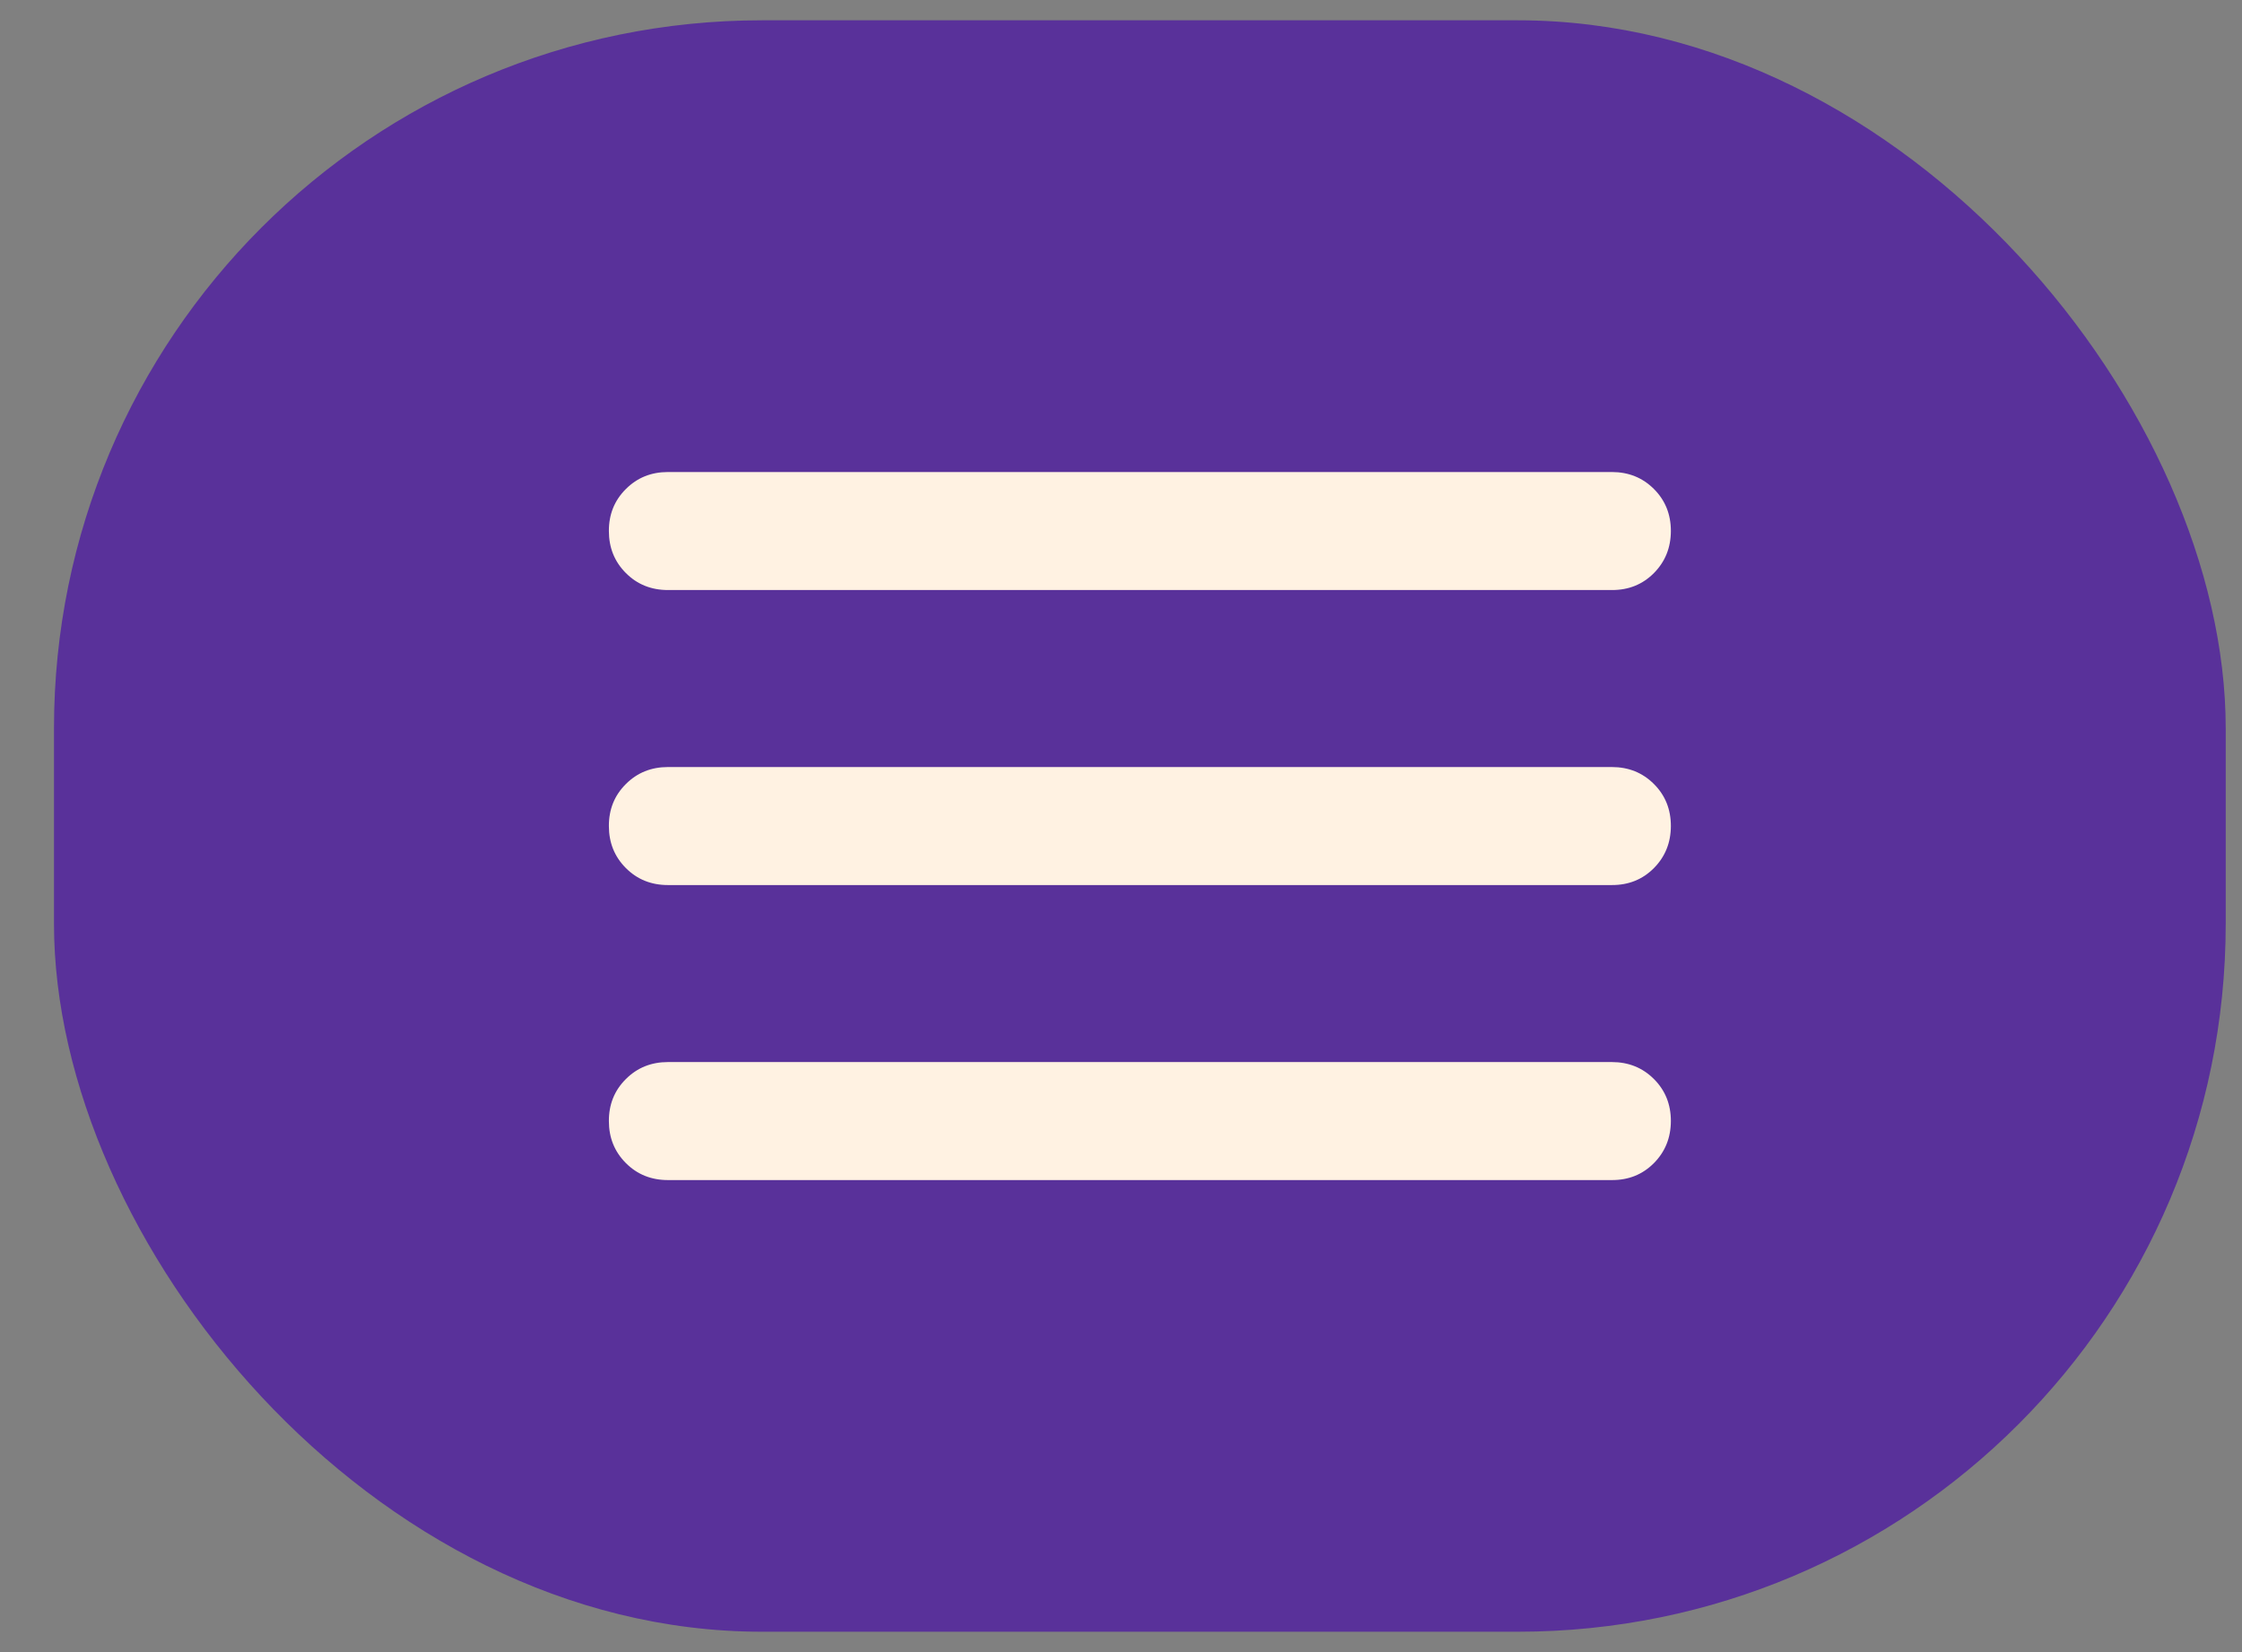
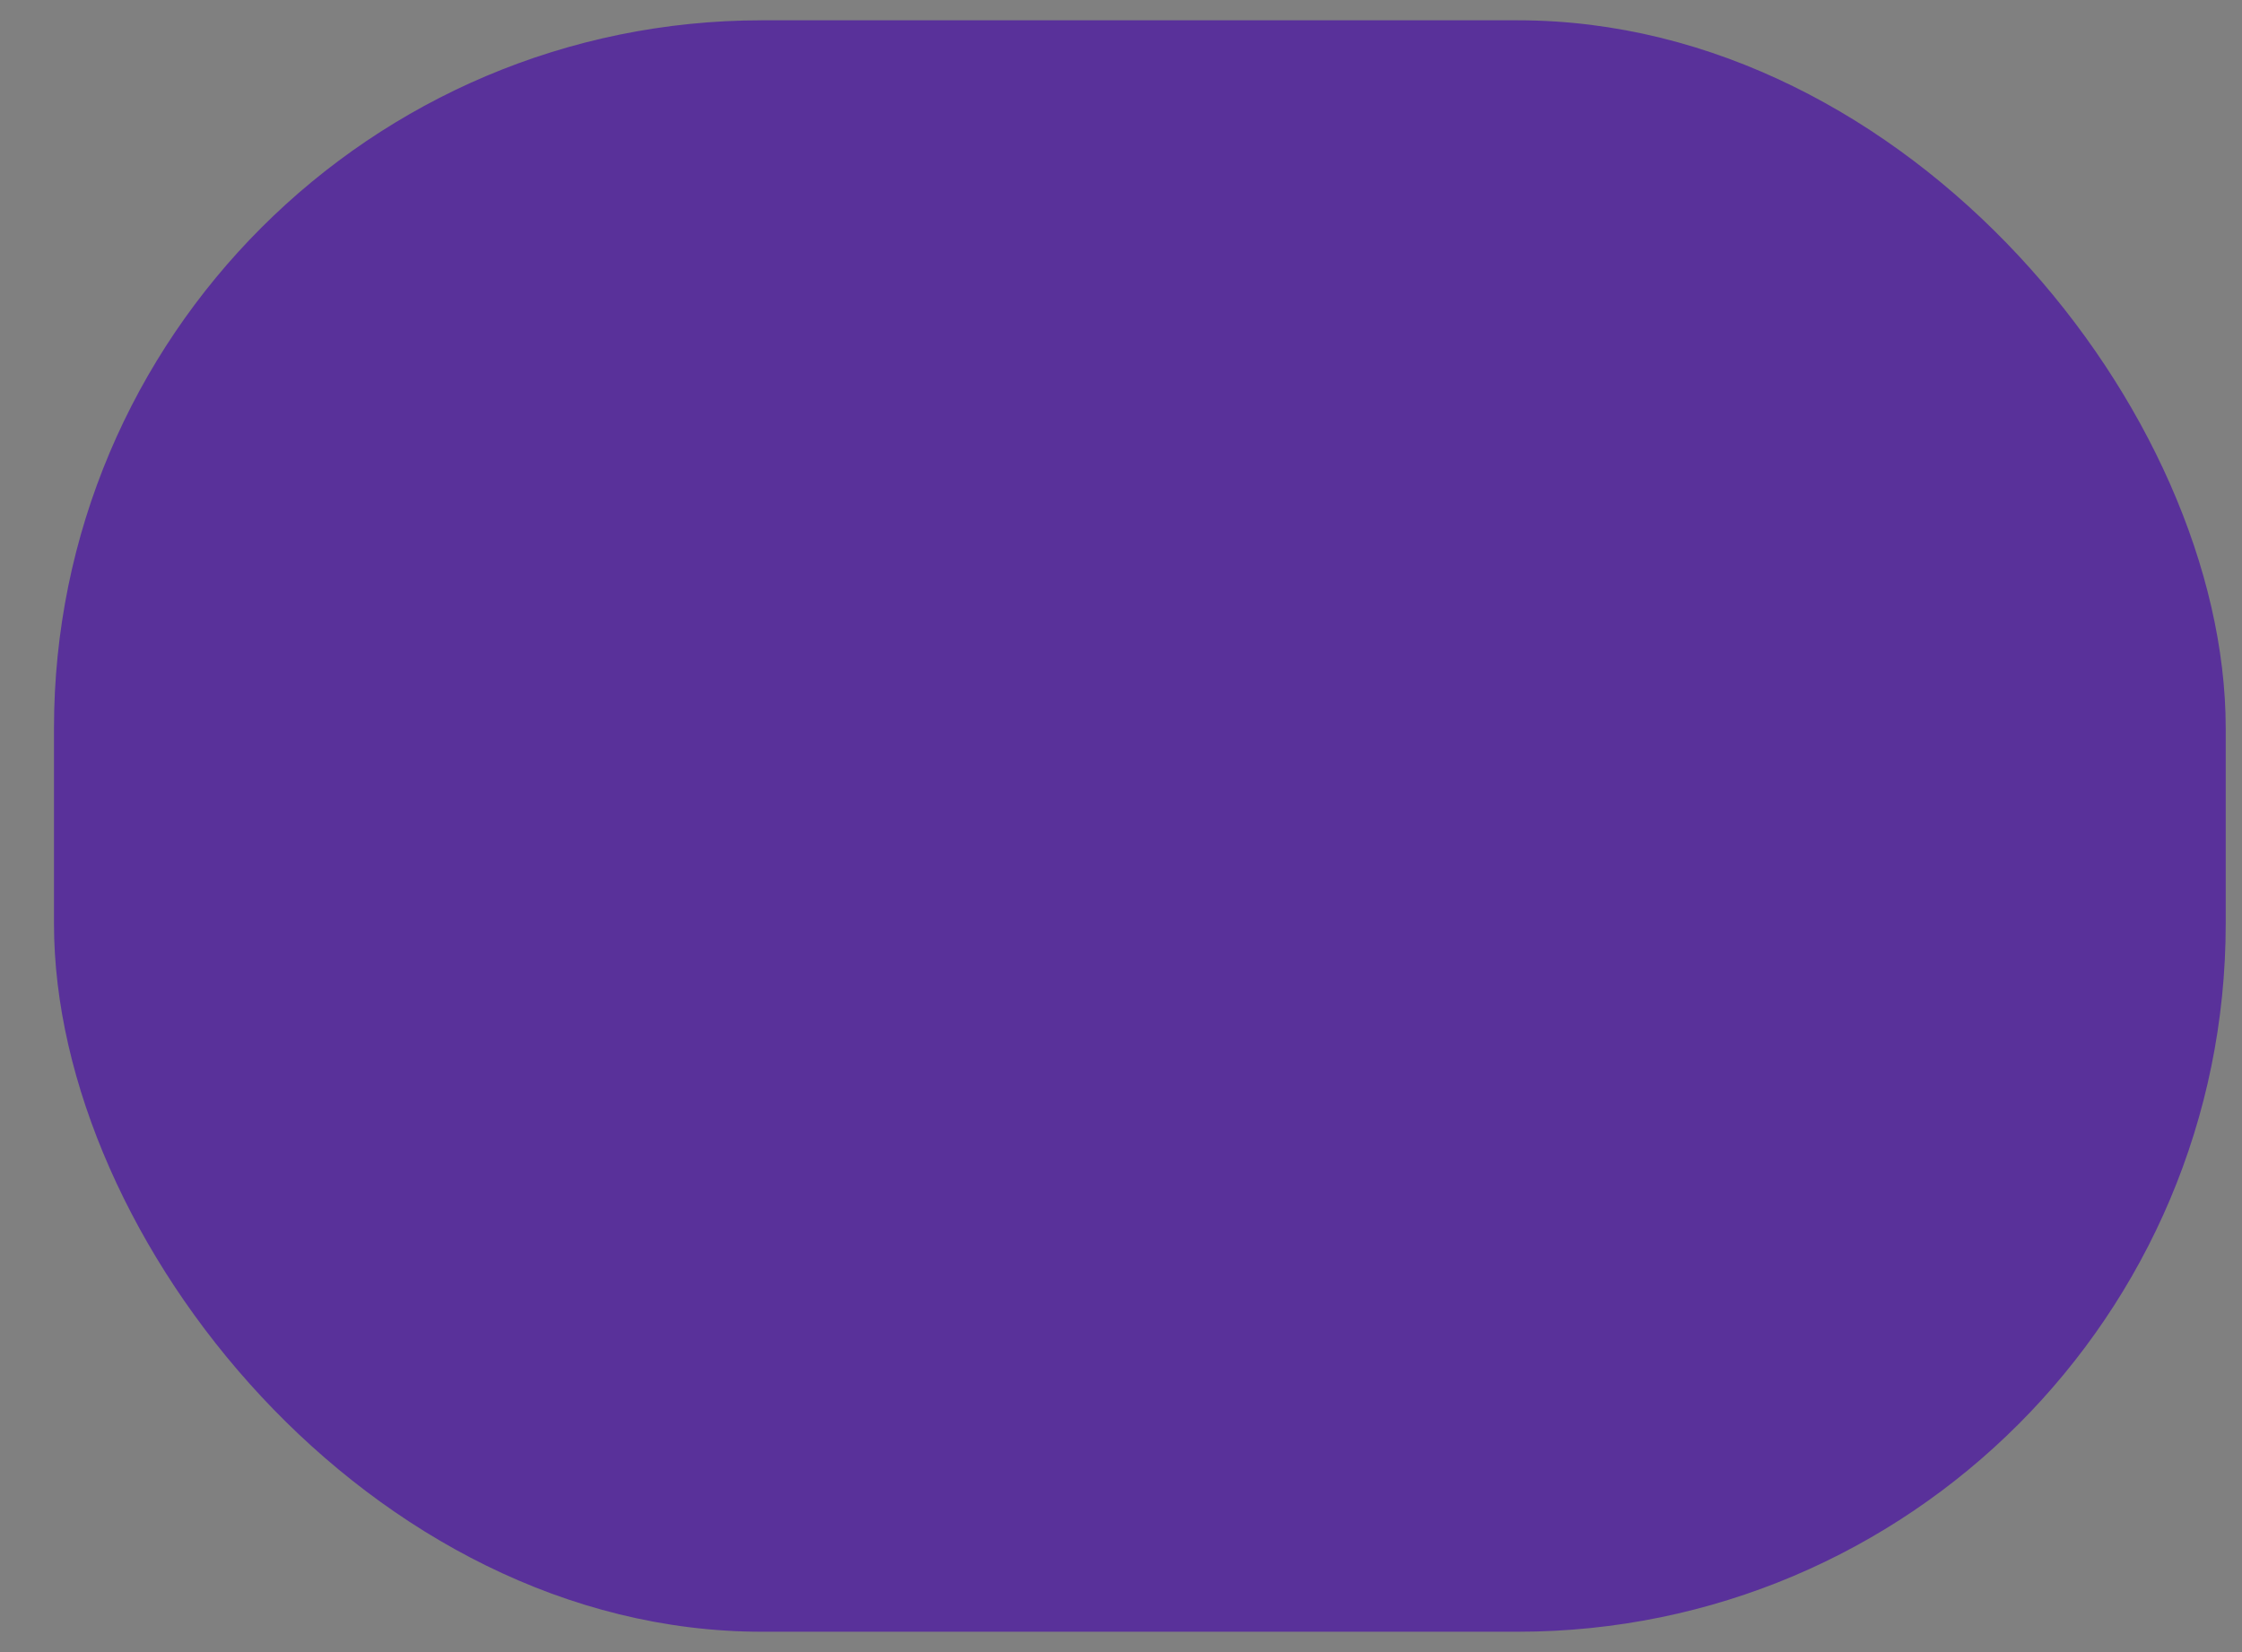
<svg xmlns="http://www.w3.org/2000/svg" width="38" height="28" viewBox="0 0 38 28" fill="none">
  <rect x="0" y="0" width="38" height="28" fill="#808080" stroke="none" />
  <rect x="0.915" y="0.344" width="36.809" height="27.311" rx="12" fill="#59319A" />
-   <path d="M11.32 20C11.037 20 10.799 19.904 10.608 19.712C10.416 19.52 10.32 19.283 10.32 19C10.319 18.717 10.415 18.48 10.608 18.288C10.8 18.096 11.038 18 11.32 18H27.32C27.603 18 27.841 18.096 28.033 18.288C28.225 18.48 28.32 18.717 28.32 19C28.319 19.283 28.223 19.52 28.032 19.713C27.84 19.906 27.603 20.001 27.32 20H11.32ZM11.32 15C11.037 15 10.799 14.904 10.608 14.712C10.416 14.52 10.32 14.283 10.32 14C10.319 13.717 10.415 13.48 10.608 13.288C10.8 13.096 11.038 13 11.32 13H27.32C27.603 13 27.841 13.096 28.033 13.288C28.225 13.48 28.32 13.717 28.32 14C28.319 14.283 28.223 14.52 28.032 14.713C27.84 14.906 27.603 15.001 27.32 15H11.32ZM11.32 10C11.037 10 10.799 9.904 10.608 9.712C10.416 9.52 10.32 9.283 10.32 9C10.319 8.717 10.415 8.48 10.608 8.288C10.8 8.096 11.038 8 11.32 8H27.32C27.603 8 27.841 8.096 28.033 8.288C28.225 8.48 28.32 8.717 28.32 9C28.319 9.283 28.223 9.52 28.032 9.713C27.84 9.906 27.603 10.001 27.32 10H11.32Z" fill="#FFF2E2" />
</svg>